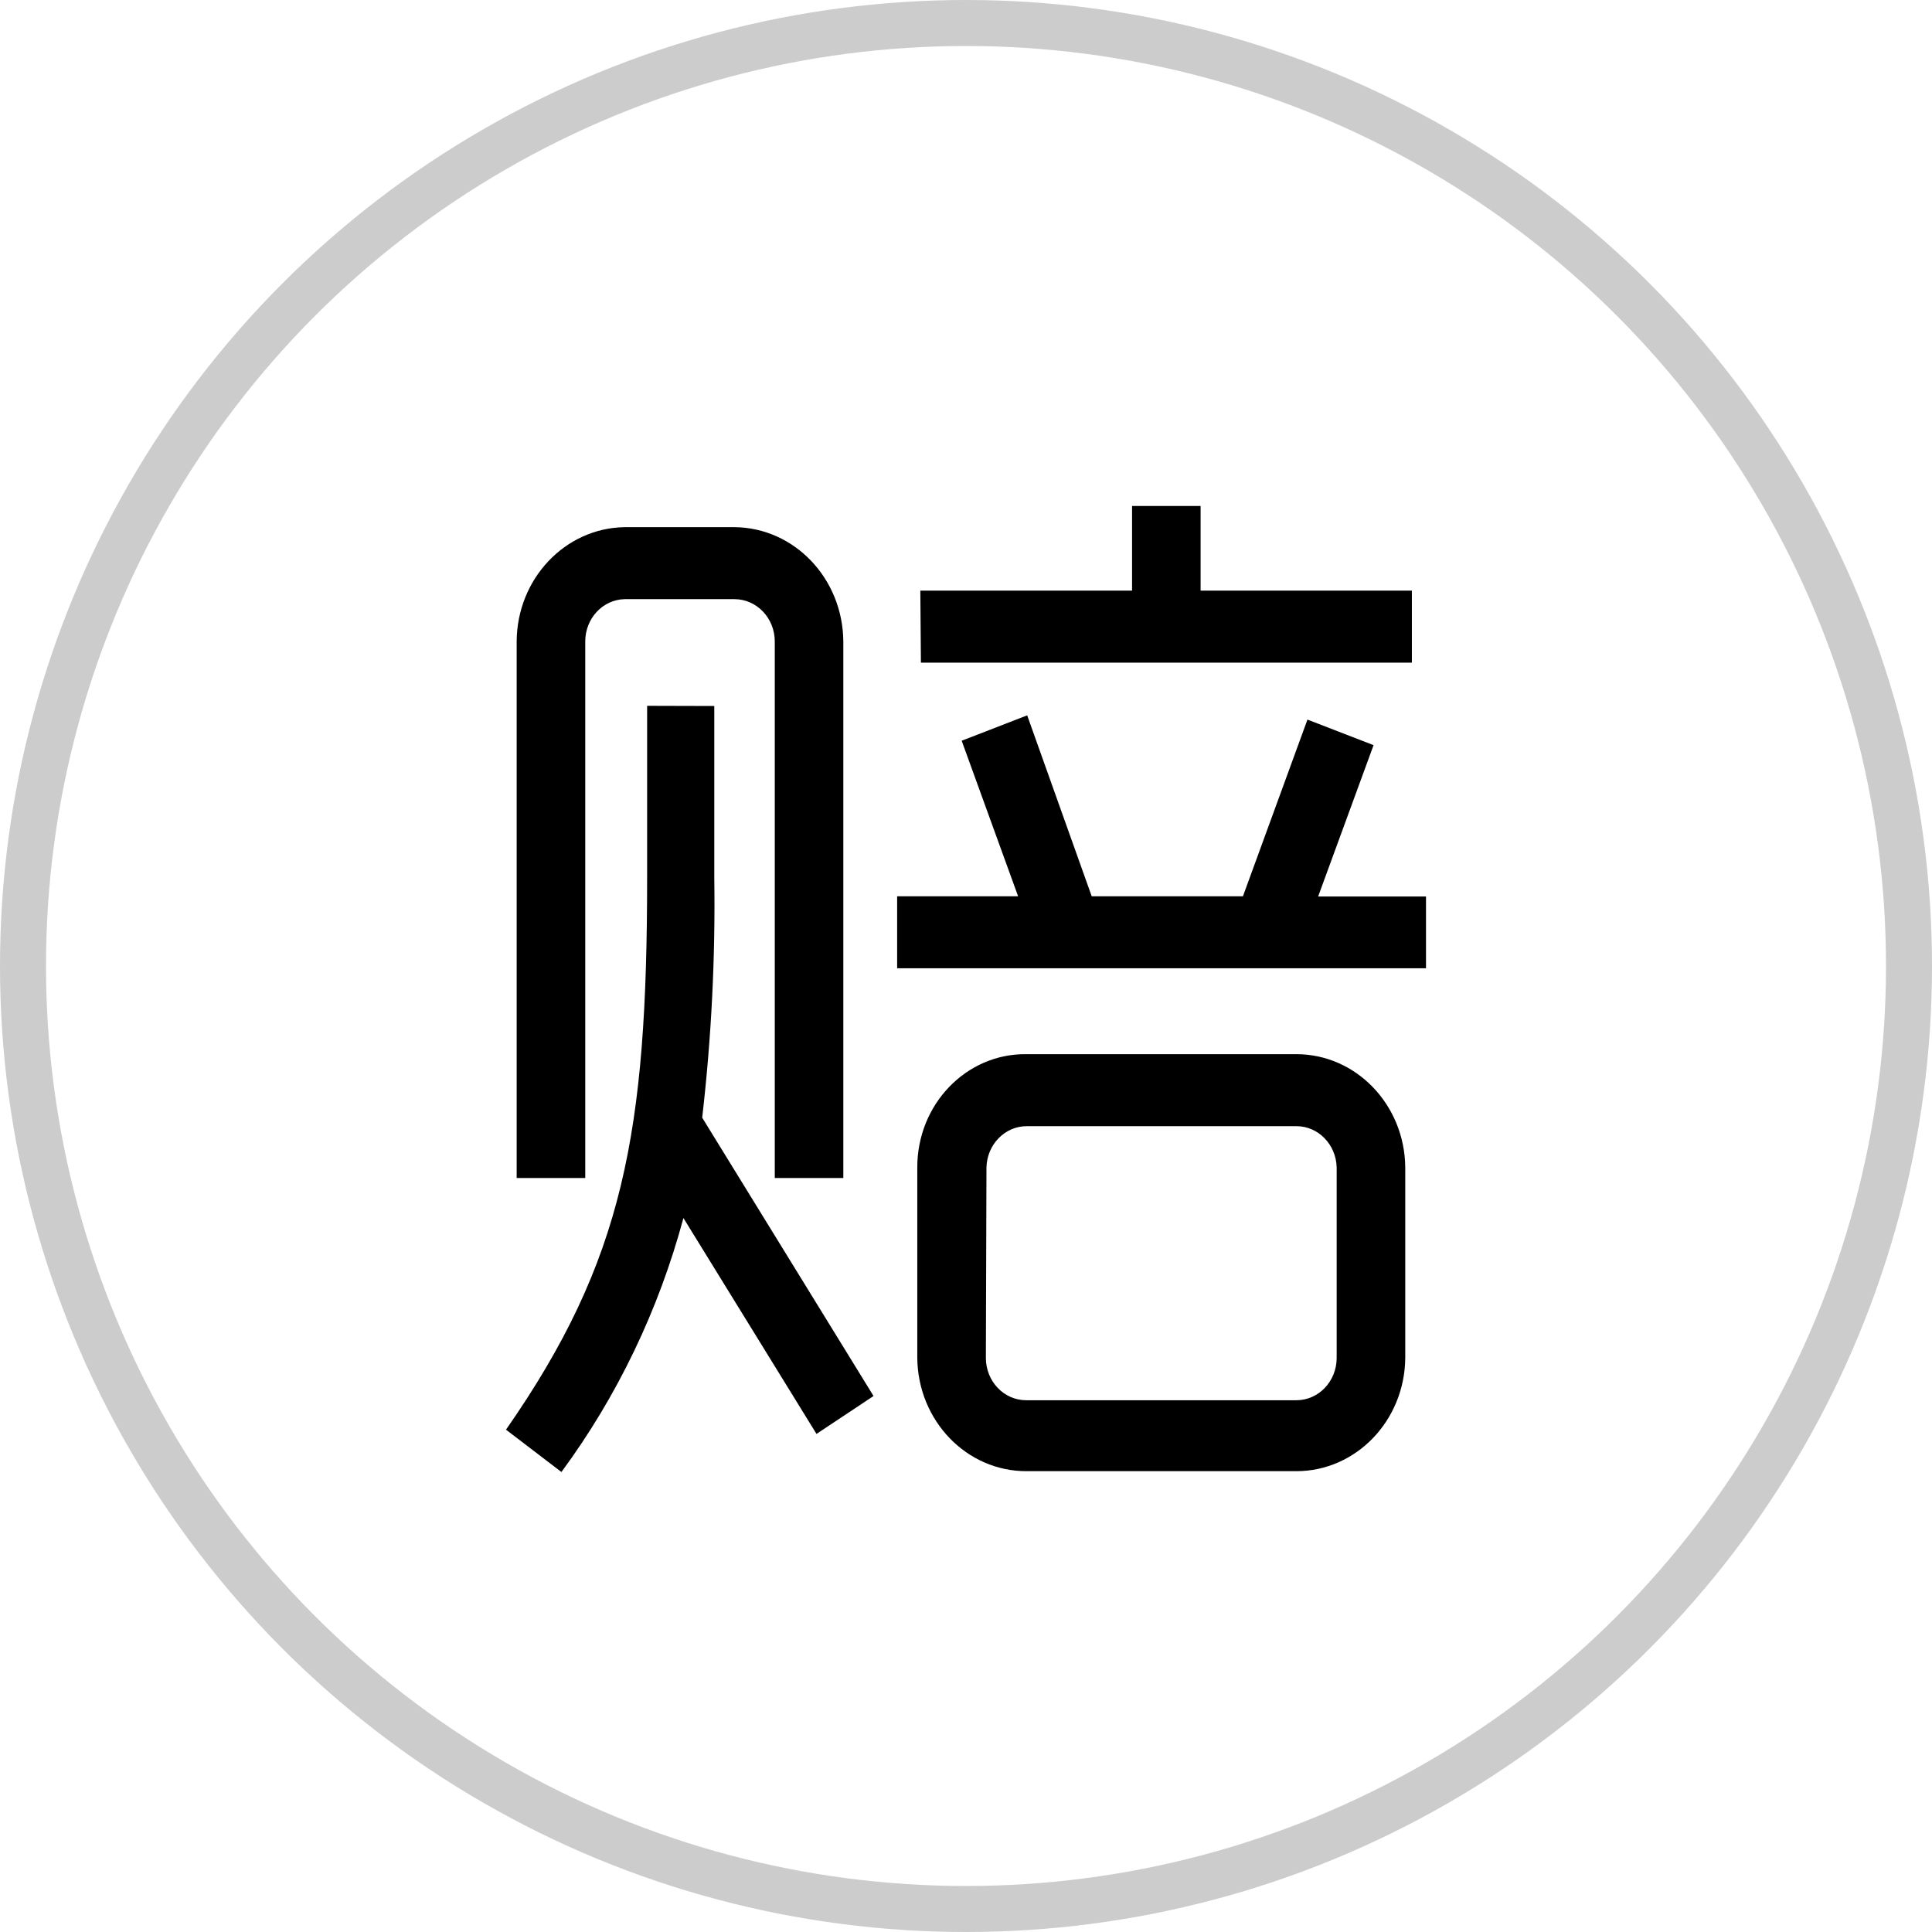
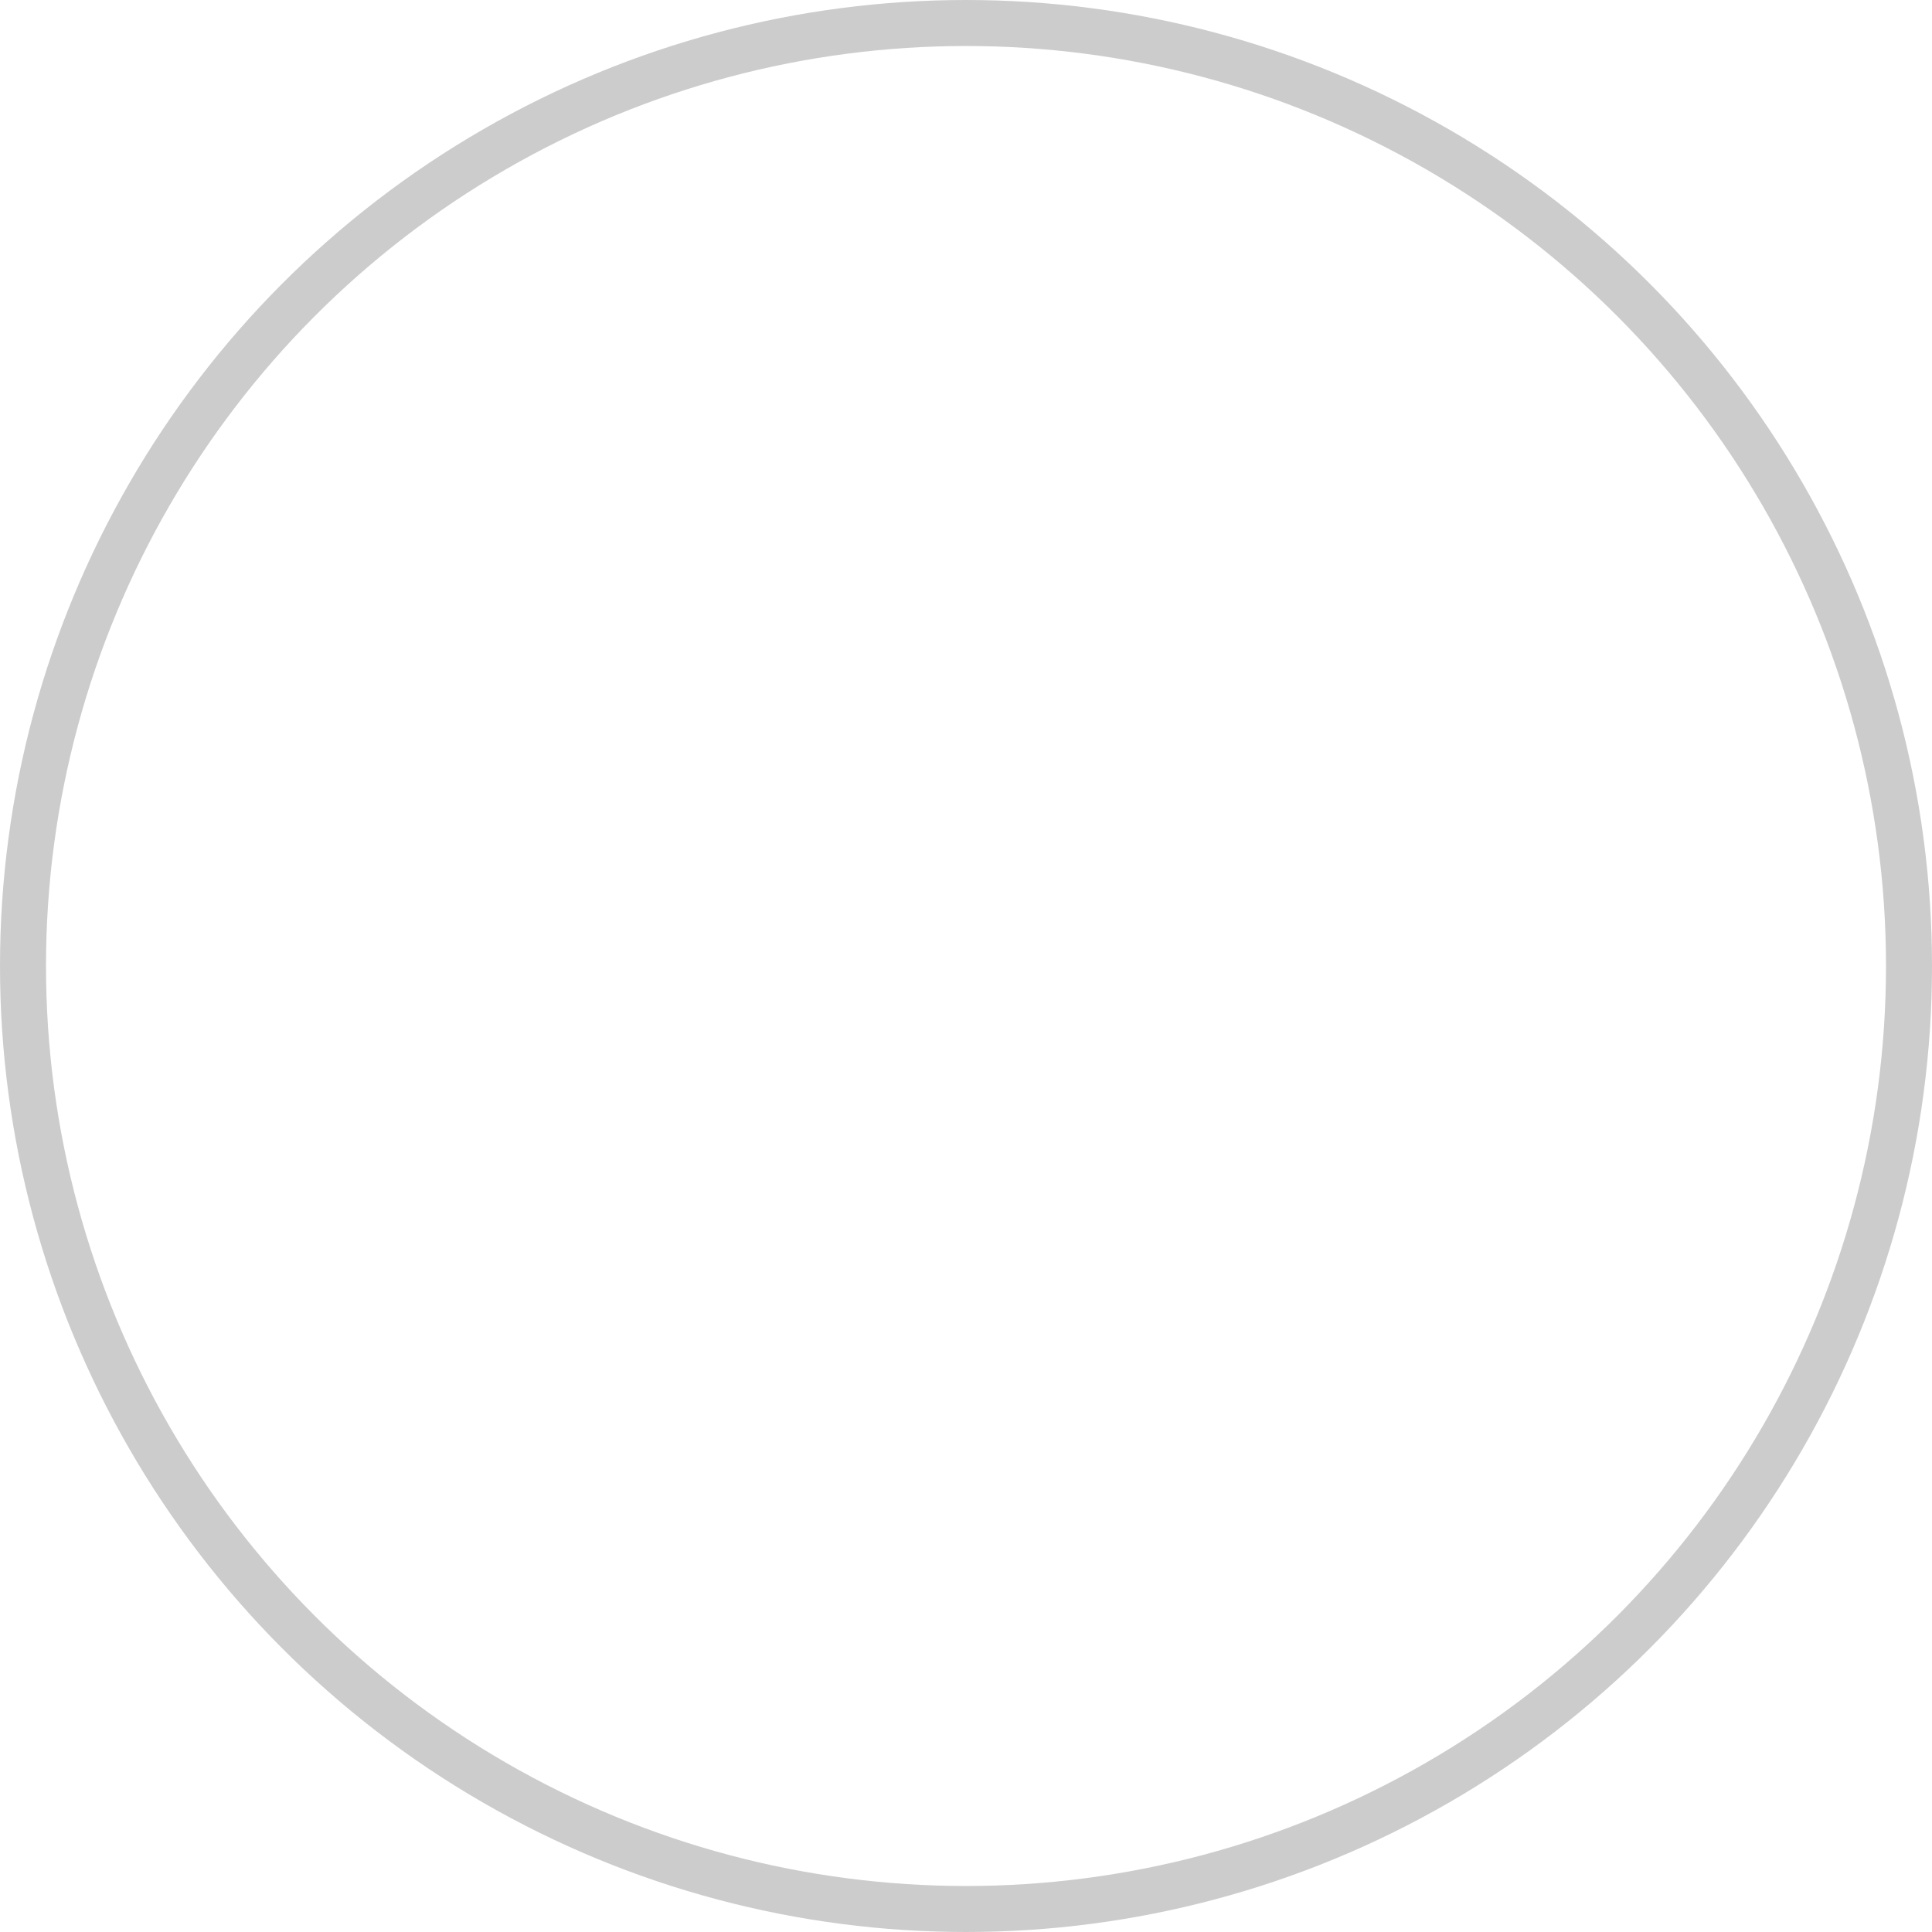
<svg xmlns="http://www.w3.org/2000/svg" fill="none" version="1.1" width="42" height="42" viewBox="0 0 42 42">
  <g style="mix-blend-mode:passthrough">
    <g style="mix-blend-mode:passthrough">
      <ellipse cx="21" cy="21" rx="20.5" ry="20.5" fill-opacity="0" stroke-opacity="0.2" stroke="#000000" fill="none" stroke-width="1" />
    </g>
    <g>
-       <path d="M15.528,15.348L15.528,19.075C15.553,20.82,15.465,22.565,15.265,24.297L18.99,30.348L17.75,31.172L14.857,26.479C14.319,28.48,13.418,30.355,12.205,32L11,31.08C13.564,27.399,14.068,24.615,14.068,19.071L14.068,15.344L15.528,15.348ZM11.232,25.609L11.232,13.945C11.239,12.585,12.282,11.48,13.577,11.46L15.966,11.46C17.269,11.47,18.323,12.577,18.333,13.945L18.333,25.609L16.843,25.609L16.843,13.945C16.843,13.437,16.45,13.025,15.966,13.025L13.577,13.025C13.102,13.037,12.722,13.445,12.723,13.945L12.723,25.609L11.232,25.609ZM29.86,16.199L28.655,19.489L31,19.489L31,21.049L19.503,21.049L19.503,19.485L22.133,19.485L20.906,16.103L22.33,15.551L23.733,19.485L27.02,19.485L28.423,15.643L29.86,16.199ZM19.941,25.379C19.939,24.009,21.004,22.902,22.308,22.917L28.182,22.917C29.48,22.917,30.537,24.016,30.549,25.379L30.549,29.52C30.537,30.883,29.48,31.982,28.182,31.982L22.322,31.982C21.018,31.989,19.954,30.889,19.941,29.52L19.941,25.379ZM20.007,12.84L24.61,12.84L24.61,11L26.1,11L26.1,12.84L30.693,12.84L30.693,14.405L20.02,14.405L20.007,12.84ZM21.432,29.52C21.432,30.028,21.824,30.44,22.308,30.44L28.182,30.44C28.666,30.44,29.058,30.028,29.058,29.52L29.058,25.379C29.046,24.88,28.657,24.481,28.182,24.482L22.322,24.482C21.846,24.481,21.457,24.88,21.445,25.379L21.432,29.52Z" fill="#000000" fill-opacity="1" />
-     </g>
+       </g>
  </g>
</svg>